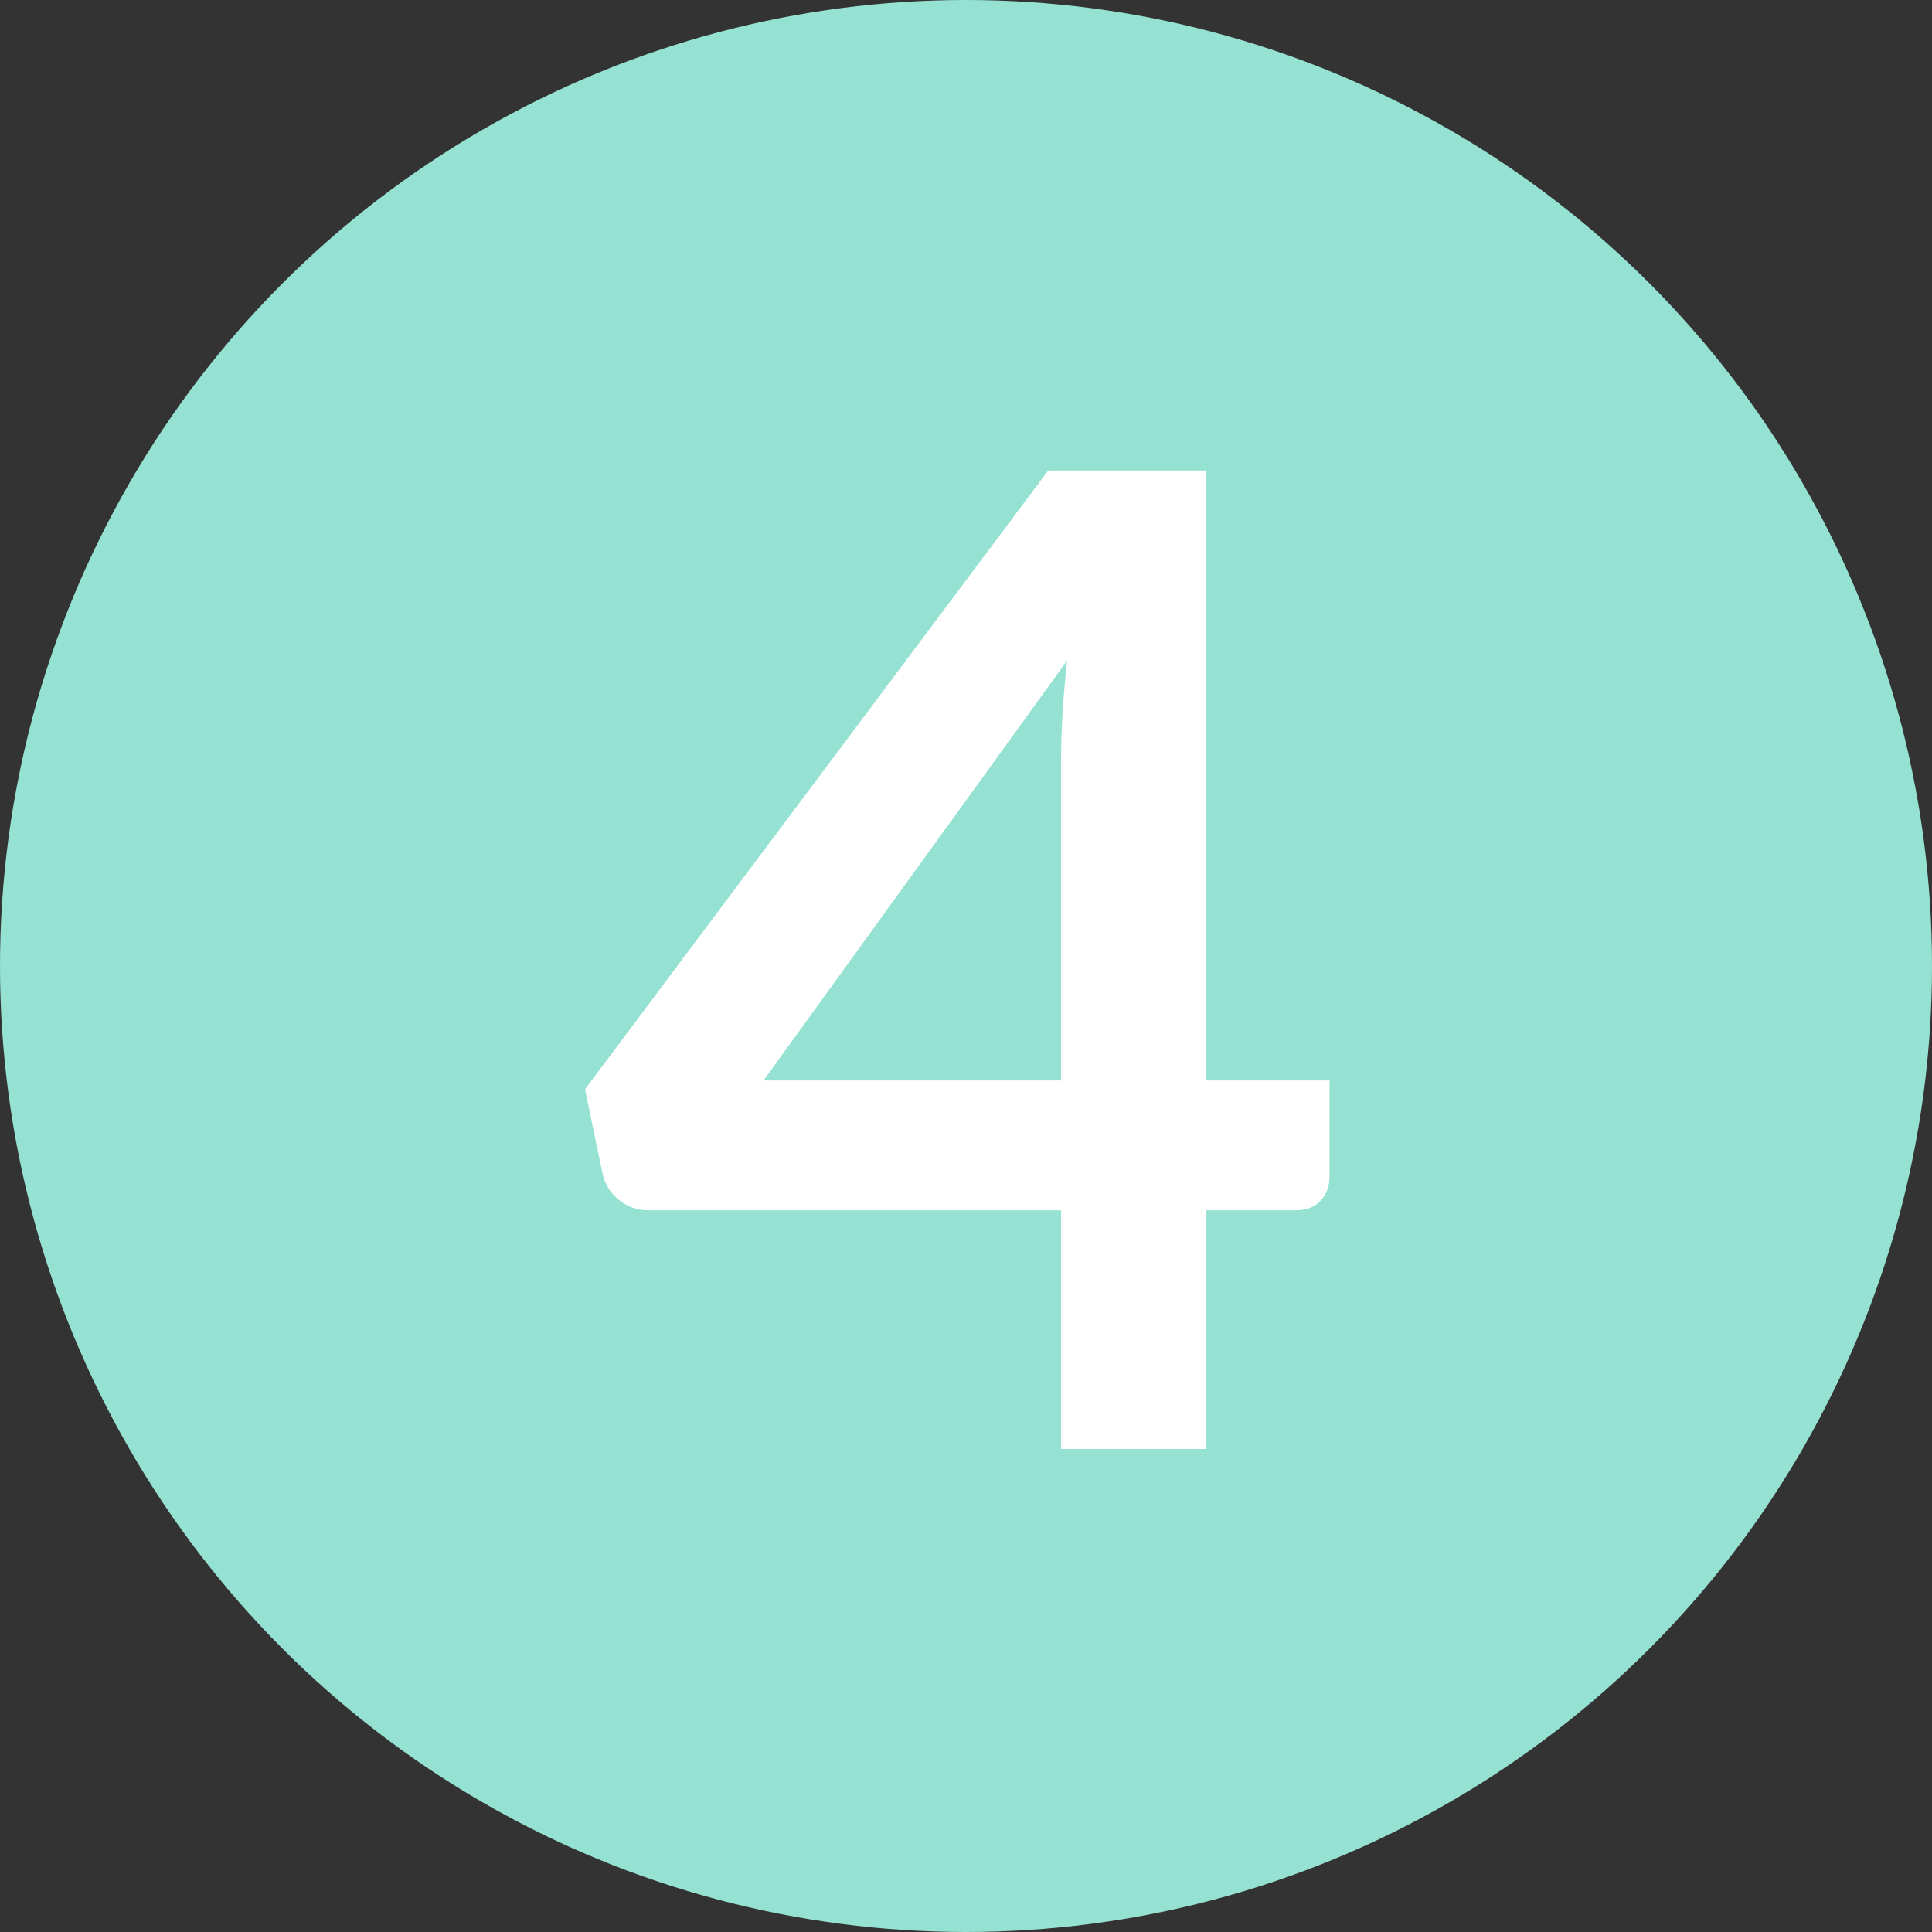
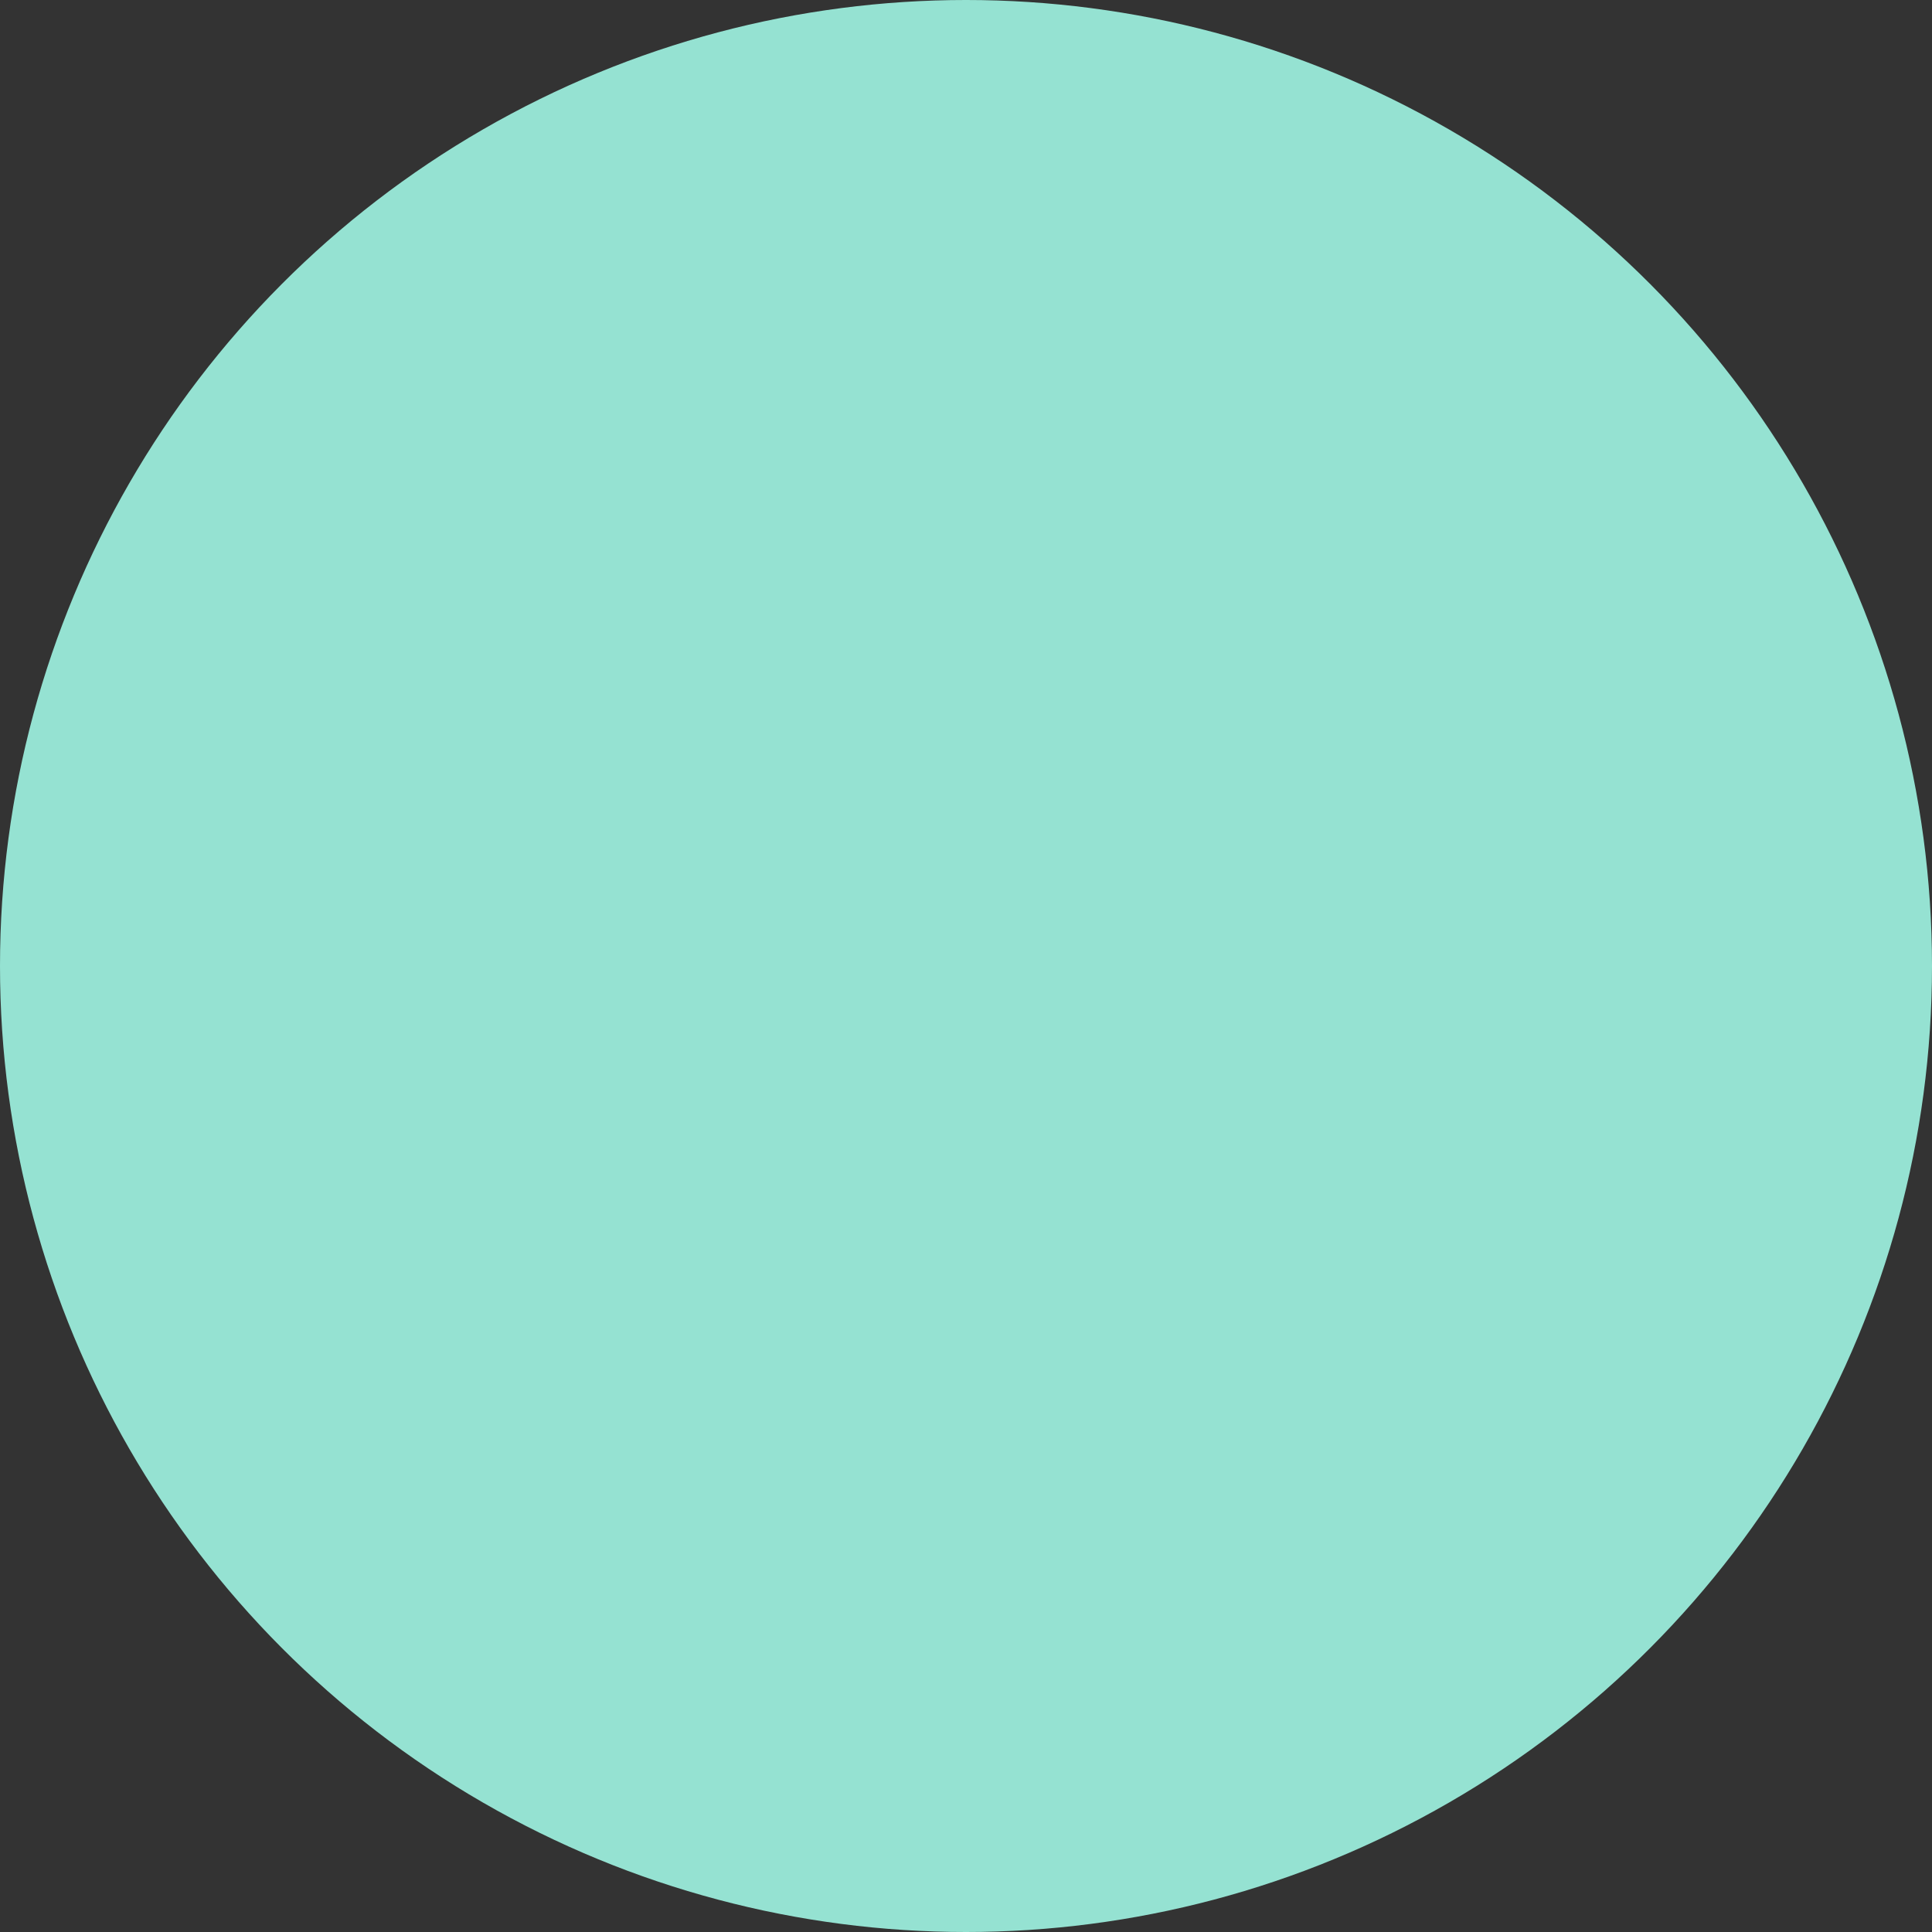
<svg xmlns="http://www.w3.org/2000/svg" width="20px" height="20px" viewBox="0 0 20 20" version="1.1">
  <rect x="0" y="0" width="20" height="20" fill="#333333" stroke="none" />
  <title>4</title>
  <desc>Created with Sketch.</desc>
  <g id="Symbols" stroke="none" stroke-width="1" fill="none" fill-rule="evenodd">
    <g id="qa-ib" transform="translate(-16, -676)">
      <g id="4" transform="translate(16, 676)">
        <g id="checked-copy-20" fill="#95E2D2">
          <g id="Group-4">
            <g id="Group-2">
              <circle id="Oval" cx="10" cy="10" r="10" />
            </g>
          </g>
        </g>
-         <path d="M10.984,11.185 L10.984,7.874 C10.984,7.561 11.005,7.216 11.047,6.838 L7.904,11.185 L10.984,11.185 Z M13.763,11.185 L13.763,12.186 C13.763,12.279 13.733,12.36 13.672,12.428 C13.611,12.495 13.525,12.529 13.413,12.529 L12.489,12.529 L12.489,15 L10.984,15 L10.984,12.529 L6.714,12.529 C6.597,12.529 6.495,12.493 6.406,12.421 C6.317,12.348 6.261,12.258 6.238,12.151 L6.056,11.276 L10.851,4.871 L12.489,4.871 L12.489,11.185 L13.763,11.185 Z" fill="#FFFFFF" fill-rule="nonzero" />
      </g>
    </g>
  </g>
</svg>